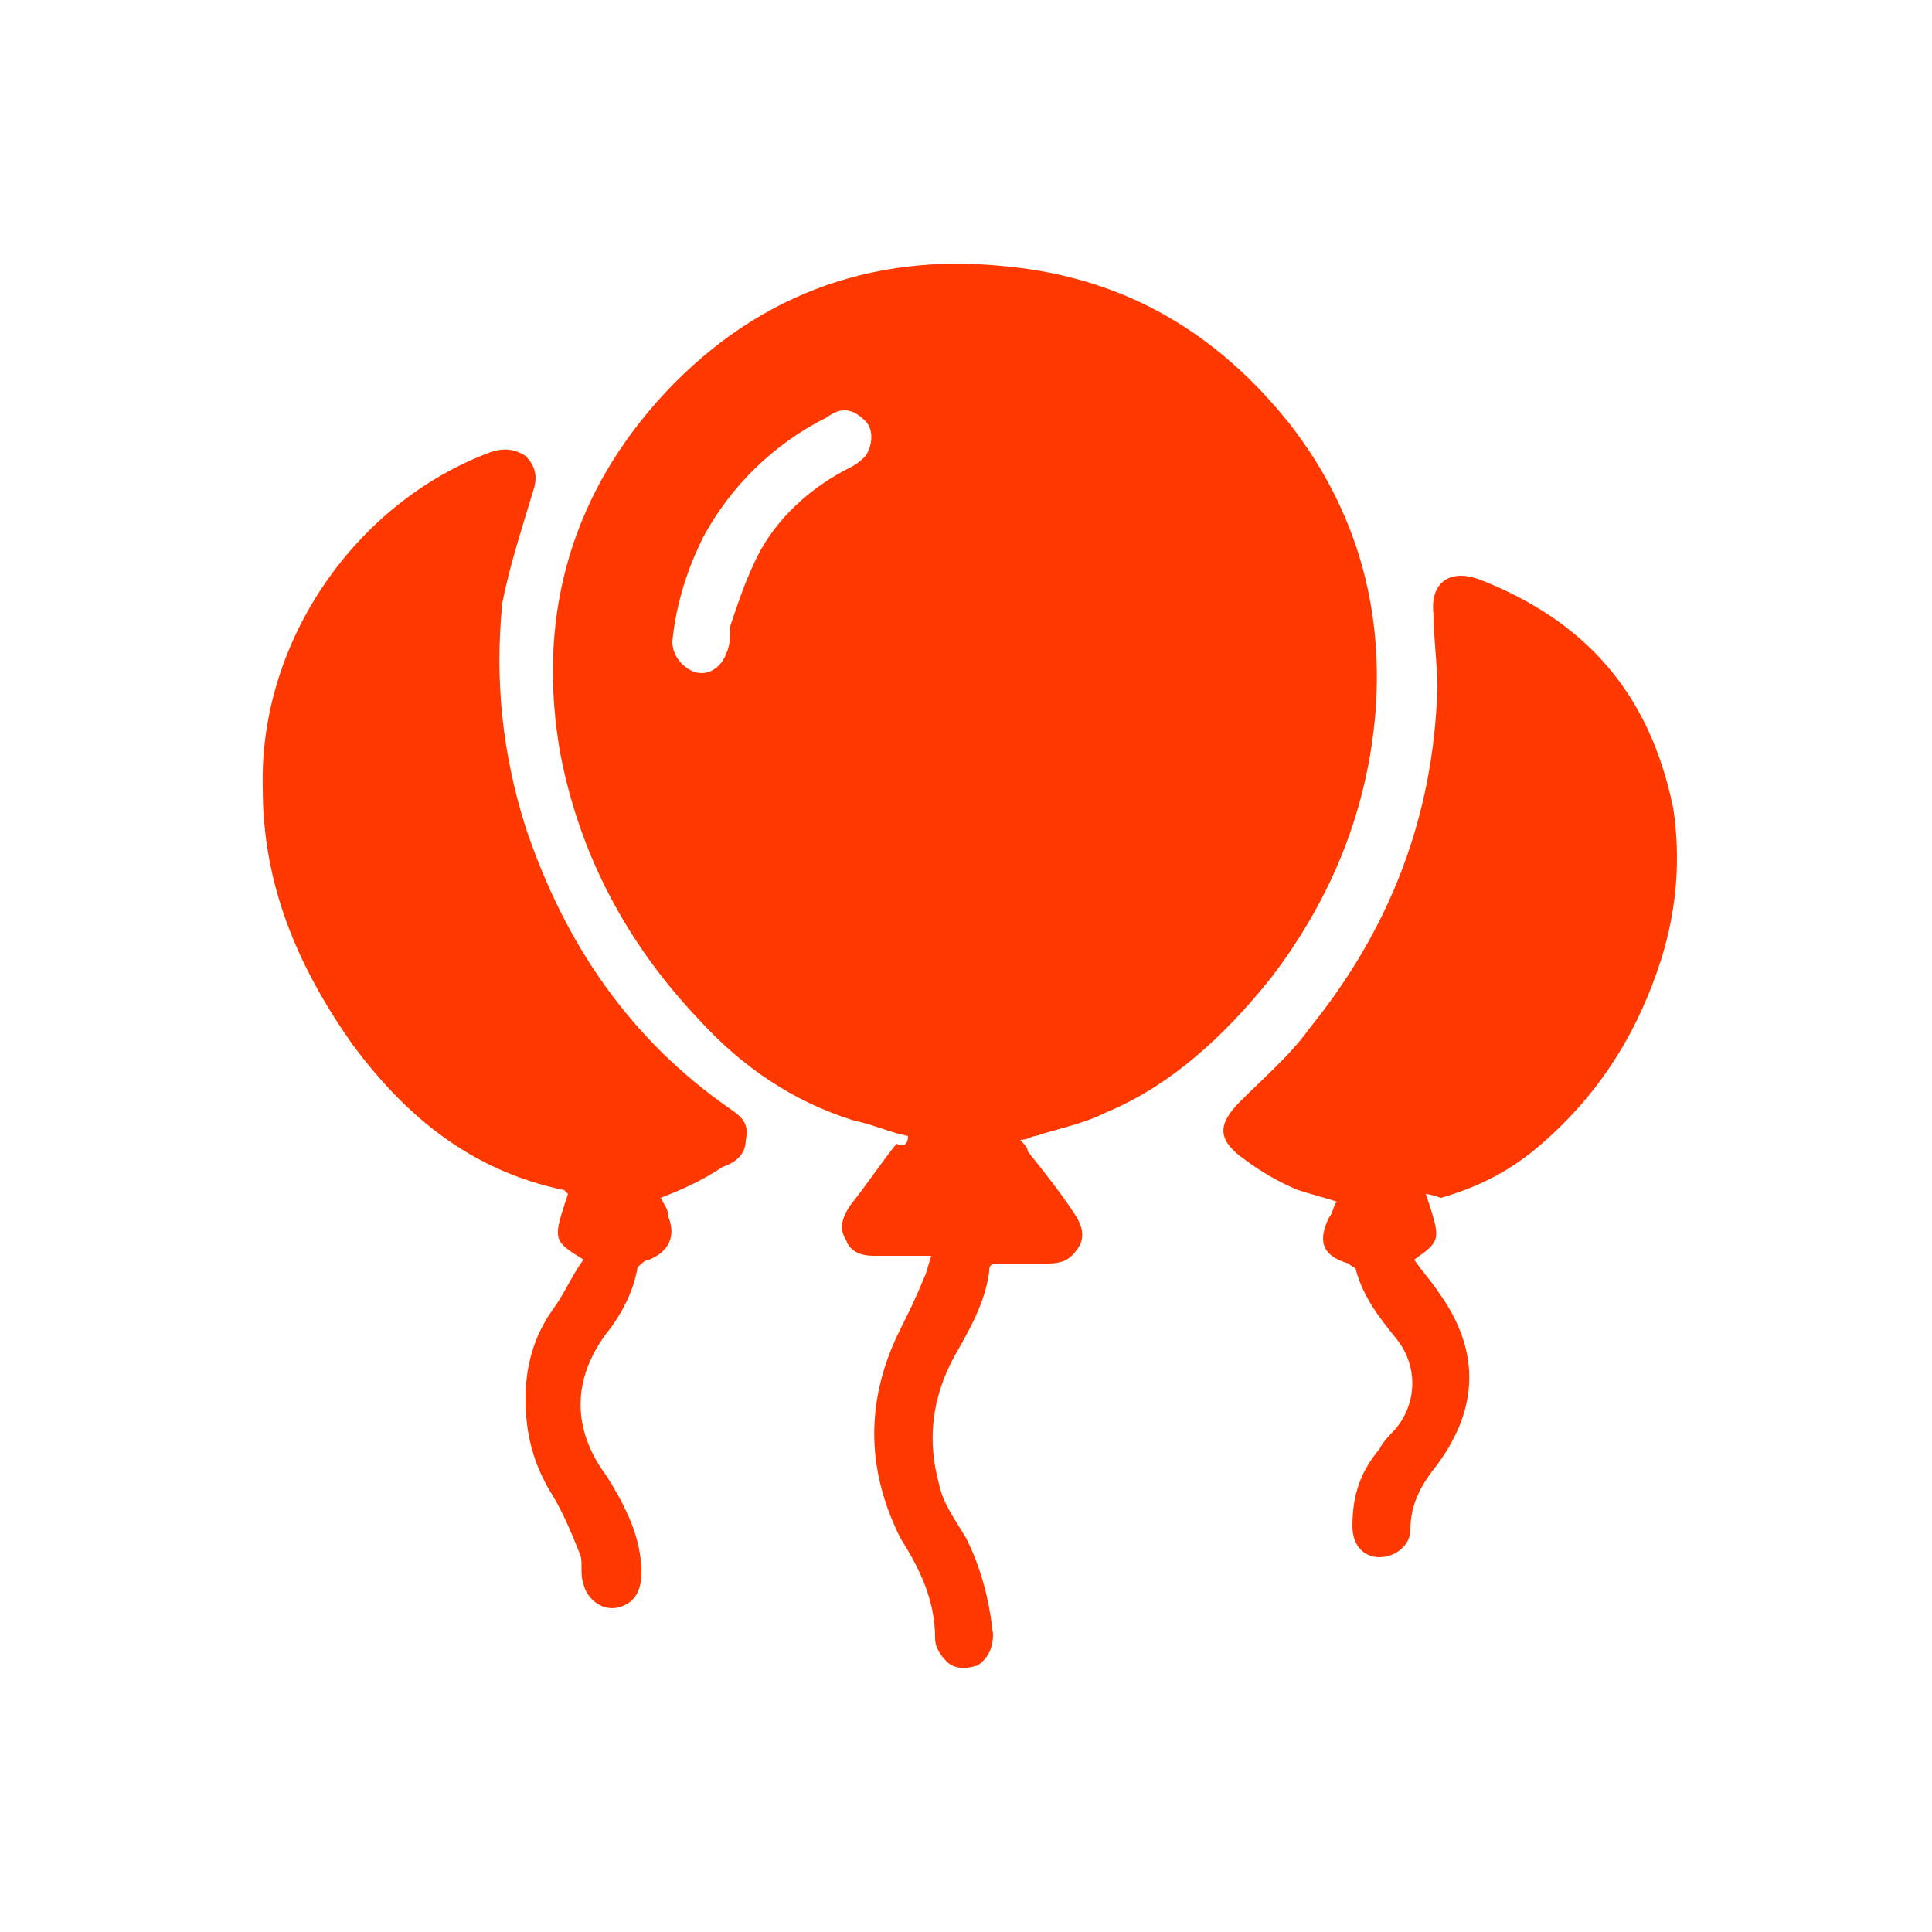
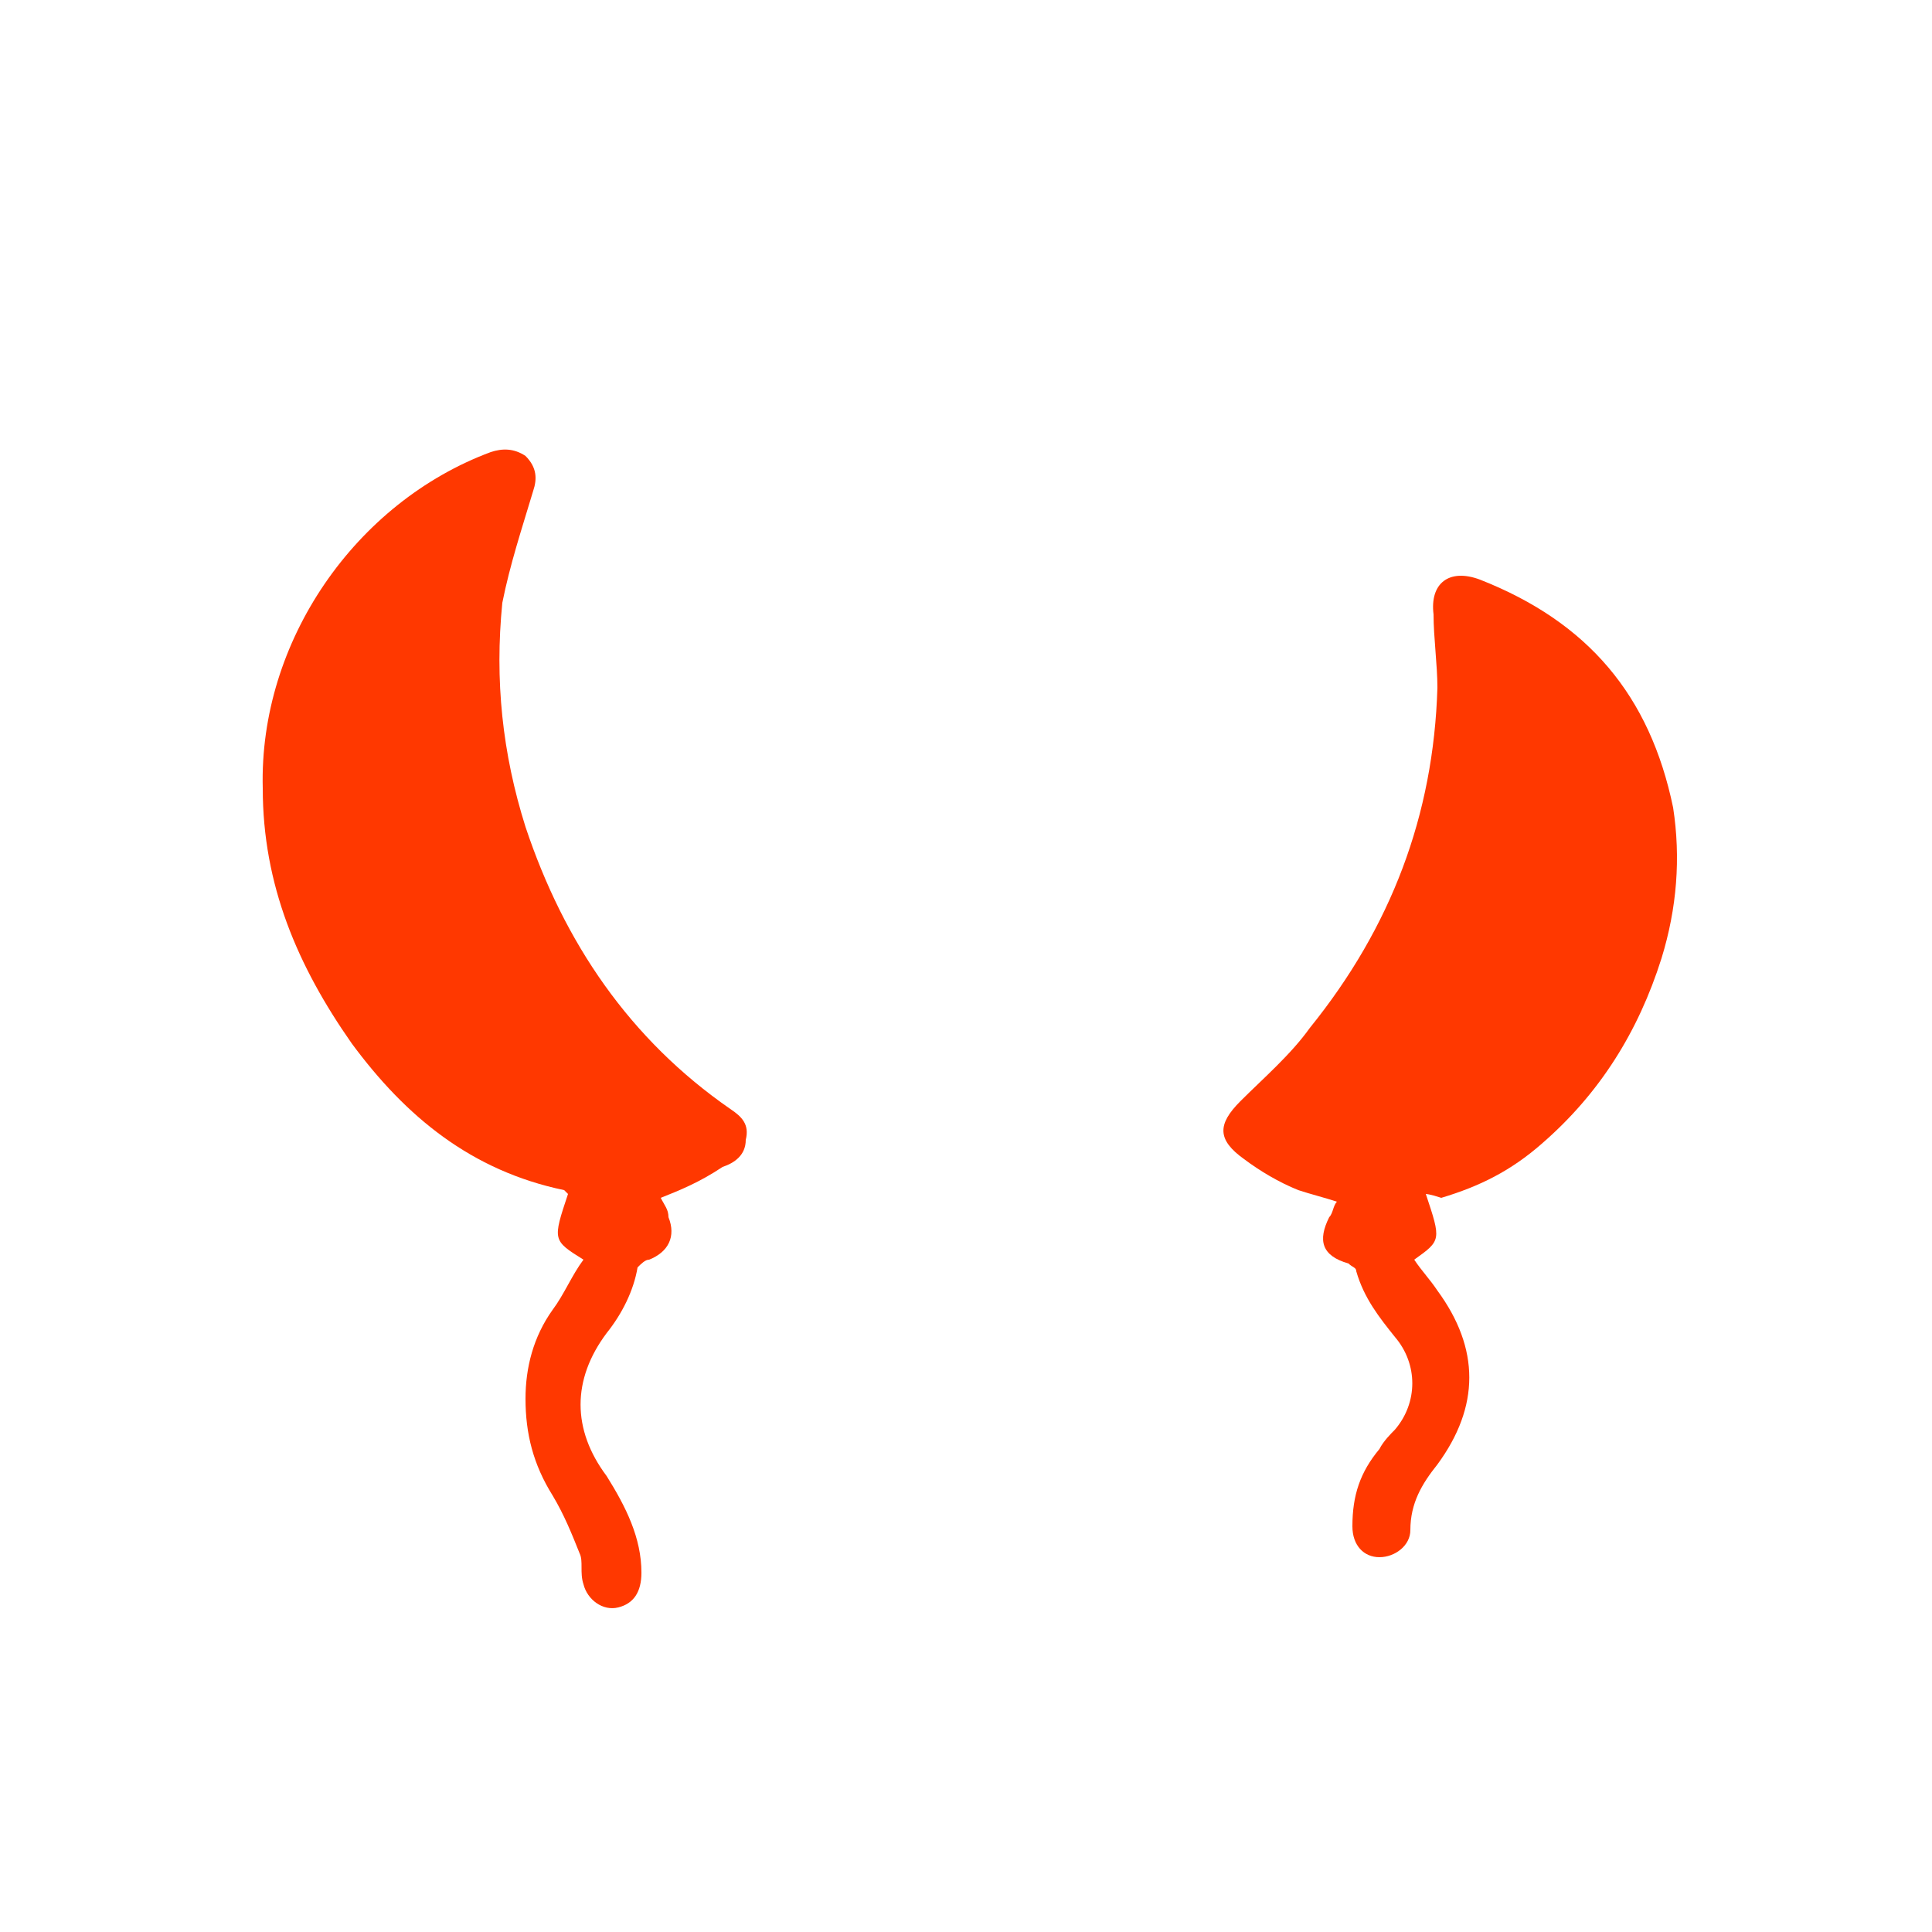
<svg xmlns="http://www.w3.org/2000/svg" version="1.1" x="0px" y="0px" viewBox="0 0 50 50" style="enable-background:new 0 0 50 50;" xml:space="preserve">
  <style type="text/css">
	.st0{fill:url(#SVGID_1_);}
	.st1{fill:#FF3800;}
	.st2{fill:#E2E2E2;}
	.st3{fill:#F1F1F1;}
	.st4{fill:none;stroke:#EAEAEA;stroke-width:0.5;stroke-miterlimit:10;}
	.st5{fill:none;stroke:#FF3800;stroke-width:0.75;stroke-miterlimit:10;}
	.st6{fill:url(#SVGID_2_);stroke:#FF3800;stroke-width:0.75;stroke-miterlimit:10;}
	.st7{fill:url(#SVGID_3_);stroke:#FF3800;stroke-width:0.75;stroke-miterlimit:10;}
	.st8{fill:url(#SVGID_4_);stroke:#FF3800;stroke-width:0.75;stroke-miterlimit:10;}
	.st9{fill:url(#SVGID_5_);stroke:#FF3800;stroke-width:0.75;stroke-miterlimit:10;}
	.st10{fill:url(#SVGID_6_);stroke:#FF3800;stroke-width:0.75;stroke-miterlimit:10;}
	.st11{fill:url(#SVGID_7_);stroke:#FF3800;stroke-width:0.75;stroke-miterlimit:10;}
	.st12{fill:url(#SVGID_8_);stroke:#FF3800;stroke-width:0.75;stroke-miterlimit:10;}
	.st13{fill:url(#SVGID_9_);stroke:#FF3800;stroke-width:0.75;stroke-miterlimit:10;}
	.st14{fill:url(#SVGID_10_);stroke:#FF3800;stroke-width:0.75;stroke-miterlimit:10;}
	.st15{fill:url(#SVGID_11_);stroke:#FF3800;stroke-width:0.75;stroke-miterlimit:10;}
	.st16{fill:url(#SVGID_12_);stroke:#FF3800;stroke-width:0.75;stroke-miterlimit:10;}
	.st17{fill:url(#SVGID_13_);stroke:#FF3800;stroke-width:0.75;stroke-miterlimit:10;}
	.st18{fill:url(#SVGID_14_);stroke:#FF3800;stroke-width:0.75;stroke-miterlimit:10;}
	.st19{fill:url(#SVGID_15_);stroke:#FF3800;stroke-width:0.75;stroke-miterlimit:10;}
	.st20{fill:url(#SVGID_16_);stroke:#FF3800;stroke-width:0.75;stroke-miterlimit:10;}
	.st21{fill:url(#SVGID_17_);stroke:#FF3800;stroke-width:0.75;stroke-miterlimit:10;}
	.st22{fill:url(#SVGID_18_);stroke:#FF3800;stroke-width:0.75;stroke-miterlimit:10;}
	.st23{fill:url(#SVGID_19_);stroke:#FF3800;stroke-width:0.75;stroke-miterlimit:10;}
	.st24{fill:url(#SVGID_20_);stroke:#FF3800;stroke-width:0.75;stroke-miterlimit:10;}
	.st25{fill:url(#SVGID_21_);stroke:#FF3800;stroke-width:0.75;stroke-miterlimit:10;}
	.st26{fill:url(#SVGID_22_);stroke:#FF3800;stroke-width:0.75;stroke-miterlimit:10;}
	.st27{fill:url(#SVGID_23_);stroke:#FF3800;stroke-width:0.75;stroke-miterlimit:10;}
	.st28{fill:url(#SVGID_24_);stroke:#FF3800;stroke-width:0.75;stroke-miterlimit:10;}
	.st29{fill:url(#SVGID_25_);stroke:#FF3800;stroke-width:0.75;stroke-miterlimit:10;}
	.st30{fill:url(#SVGID_26_);stroke:#FF3800;stroke-width:0.75;stroke-miterlimit:10;}
	.st31{fill:url(#SVGID_27_);stroke:#FF3800;stroke-width:0.75;stroke-miterlimit:10;}
	.st32{fill:url(#SVGID_28_);stroke:#FF3800;stroke-width:0.75;stroke-miterlimit:10;}
	.st33{fill:url(#SVGID_29_);stroke:#FF3800;stroke-width:0.75;stroke-miterlimit:10;}
	.st34{fill:url(#SVGID_30_);stroke:#FF3800;stroke-width:0.75;stroke-miterlimit:10;}
	.st35{fill:url(#SVGID_31_);stroke:#FF3800;stroke-width:0.75;stroke-miterlimit:10;}
	.st36{fill:url(#SVGID_32_);stroke:#FF3800;stroke-width:0.75;stroke-miterlimit:10;}
	.st37{fill:url(#SVGID_33_);stroke:#FF3800;stroke-width:0.75;stroke-miterlimit:10;}
	.st38{fill:url(#SVGID_34_);stroke:#FF3800;stroke-width:0.75;stroke-miterlimit:10;}
	.st39{fill:url(#SVGID_35_);stroke:#FF3800;stroke-width:0.75;stroke-miterlimit:10;}
	.st40{fill:url(#SVGID_36_);stroke:#FF3800;stroke-width:0.75;stroke-miterlimit:10;}
	.st41{fill:url(#SVGID_37_);stroke:#FF3800;stroke-width:0.75;stroke-miterlimit:10;}
	.st42{fill:url(#SVGID_38_);stroke:#FF3800;stroke-width:0.75;stroke-miterlimit:10;}
	.st43{fill:url(#SVGID_39_);stroke:#FF3800;stroke-width:0.75;stroke-miterlimit:10;}
	.st44{fill:none;stroke:#FF3800;stroke-miterlimit:10;}
	.st45{fill:#FFFFFF;stroke:#FF3800;stroke-miterlimit:10;}
	.st46{fill:#FFFFFF;}
	.st47{fill:#C4C4C4;}
	.st48{fill:none;stroke:#FFFFFF;stroke-width:3;stroke-linecap:round;stroke-linejoin:round;stroke-miterlimit:10;}
	.st49{fill:none;stroke:#FFFFFF;stroke-linecap:round;stroke-miterlimit:10;}
	.st50{fill:none;stroke:#FF3800;stroke-width:3;stroke-linecap:round;stroke-linejoin:round;stroke-miterlimit:10;}
	.st51{fill:none;stroke:#FF3800;stroke-linecap:round;stroke-linejoin:round;stroke-miterlimit:10;}
	.st52{fill:#FCB2AA;}
	.st53{clip-path:url(#SVGID_41_);}
	.st54{filter:url(#Adobe_OpacityMaskFilter);}
	.st55{opacity:0.35;}
	.st56{fill:#11232E;}
	.st57{fill:#FFD3D0;}
	.st58{fill:#FF3169;}
	.st59{fill:#00DEC5;}
	.st60{fill:#92D200;}
	.st61{fill:#8D8D8D;}
	.st62{fill:#E5E168;}
	.st63{fill:#E66E48;}
	.st64{clip-path:url(#SVGID_44_);}
	.st65{clip-path:url(#SVGID_46_);}
	.st66{fill:url(#SVGID_47_);}
	.st67{clip-path:url(#SVGID_49_);}
	.st68{opacity:0.68;}
	.st69{clip-path:url(#SVGID_51_);}
	.st70{fill:#FF0000;}
</style>
  <g id="Layer_1">
</g>
  <g id="_x3C_Layer_x3E_">
    <g id="vWigNV.tif_1_">
      <g>
-         <path class="st1" d="M23.5,29.4c-0.5-0.1-0.9-0.3-1.4-0.4c-1.6-0.5-2.9-1.4-4-2.6c-1.9-2-3.1-4.3-3.6-6.9     c-0.6-3.4,0.2-6.5,2.5-9.1c2.4-2.7,5.5-3.9,9.1-3.5c3,0.3,5.4,1.7,7.3,4.1c1.7,2.2,2.4,4.7,2.2,7.4c-0.2,2.5-1.1,4.8-2.7,6.9     c-1.2,1.5-2.6,2.8-4.3,3.5c-0.6,0.3-1.2,0.4-1.8,0.6c-0.1,0-0.2,0.1-0.4,0.1c0.1,0.1,0.2,0.2,0.2,0.3c0.4,0.5,0.8,1,1.2,1.6     c0.2,0.3,0.3,0.6,0.1,0.9c-0.2,0.3-0.4,0.4-0.8,0.4c-0.4,0-0.8,0-1.2,0c-0.2,0-0.3,0-0.3,0.2c-0.1,0.8-0.5,1.5-0.9,2.2     c-0.6,1.1-0.7,2.2-0.4,3.3c0.1,0.5,0.4,0.9,0.7,1.4c0.4,0.8,0.6,1.6,0.7,2.5c0,0.3-0.1,0.6-0.4,0.8c-0.3,0.1-0.6,0.1-0.8-0.1     c-0.2-0.2-0.3-0.4-0.3-0.6c0-1-0.4-1.8-0.9-2.6c-0.9-1.8-0.9-3.6,0-5.4c0.2-0.4,0.4-0.8,0.6-1.3c0.1-0.2,0.1-0.3,0.2-0.6     c-0.3,0-0.6,0-0.9,0c-0.2,0-0.4,0-0.6,0c-0.3,0-0.6-0.1-0.7-0.4c-0.2-0.3-0.1-0.6,0.1-0.9c0.4-0.5,0.8-1.1,1.2-1.6     C23.4,29.7,23.5,29.6,23.5,29.4z M17.4,16.6c0,0.4,0.3,0.7,0.6,0.8c0.4,0.1,0.7-0.2,0.8-0.5c0.1-0.2,0.1-0.5,0.1-0.7     c0.2-0.6,0.4-1.2,0.7-1.8c0.5-1,1.4-1.8,2.4-2.3c0.2-0.1,0.3-0.2,0.4-0.3c0.2-0.3,0.2-0.7,0-0.9c-0.3-0.3-0.6-0.4-1-0.1     c-1.4,0.7-2.5,1.8-3.2,3.1C17.8,14.7,17.5,15.6,17.4,16.6z" />
        <path class="st1" d="M17.1,31c0.1,0.2,0.2,0.3,0.2,0.5c0.2,0.5,0,0.9-0.5,1.1c-0.1,0-0.2,0.1-0.3,0.2c-0.1,0.6-0.4,1.2-0.8,1.7     c-0.9,1.2-0.9,2.5,0,3.7c0.5,0.8,0.9,1.6,0.9,2.5c0,0.5-0.2,0.8-0.6,0.9c-0.4,0.1-0.8-0.2-0.9-0.6c-0.1-0.3,0-0.6-0.1-0.8     c-0.2-0.5-0.4-1-0.7-1.5c-0.5-0.8-0.7-1.6-0.7-2.5c0-0.8,0.2-1.6,0.7-2.3c0.3-0.4,0.5-0.9,0.8-1.3c-0.8-0.5-0.8-0.5-0.4-1.7     c0,0,0,0-0.1-0.1c-2.4-0.5-4.1-1.9-5.5-3.8c-1.4-2-2.3-4.1-2.3-6.6c-0.1-3.8,2.4-7.4,5.9-8.7c0.3-0.1,0.6-0.1,0.9,0.1     c0.3,0.3,0.3,0.6,0.2,0.9c-0.3,1-0.6,1.9-0.8,2.9c-0.2,2,0,3.9,0.6,5.8c1,3,2.7,5.5,5.3,7.3c0.3,0.2,0.5,0.4,0.4,0.8     c0,0.4-0.3,0.6-0.6,0.7C18.1,30.6,17.6,30.8,17.1,31z" />
        <path class="st1" d="M36.9,30.9c0.4,1.2,0.4,1.2-0.3,1.7c0.2,0.3,0.4,0.5,0.6,0.8c1.1,1.5,1.1,3,0,4.5c-0.4,0.5-0.7,1-0.7,1.7     c0,0.4-0.4,0.7-0.8,0.7c-0.4,0-0.7-0.3-0.7-0.8c0-0.8,0.2-1.4,0.7-2c0.1-0.2,0.3-0.4,0.4-0.5c0.6-0.7,0.6-1.7,0-2.4     c-0.4-0.5-0.8-1-1-1.7c0-0.1-0.1-0.1-0.2-0.2c-0.7-0.2-0.8-0.6-0.5-1.2c0.1-0.1,0.1-0.3,0.2-0.4c-0.3-0.1-0.7-0.2-1-0.3     c-0.5-0.2-1-0.5-1.4-0.8c-0.7-0.5-0.7-0.9-0.1-1.5c0.6-0.6,1.3-1.2,1.8-1.9c2.1-2.6,3.2-5.5,3.3-8.8c0-0.6-0.1-1.3-0.1-1.9     c-0.1-0.8,0.4-1.2,1.2-0.9c2.8,1.1,4.4,3,5,5.9c0.2,1.3,0.1,2.6-0.3,3.9c-0.6,1.9-1.6,3.5-3.1,4.8c-0.8,0.7-1.6,1.1-2.6,1.4     C37,30.9,36.9,30.9,36.9,30.9z" />
      </g>
    </g>
  </g>
</svg>